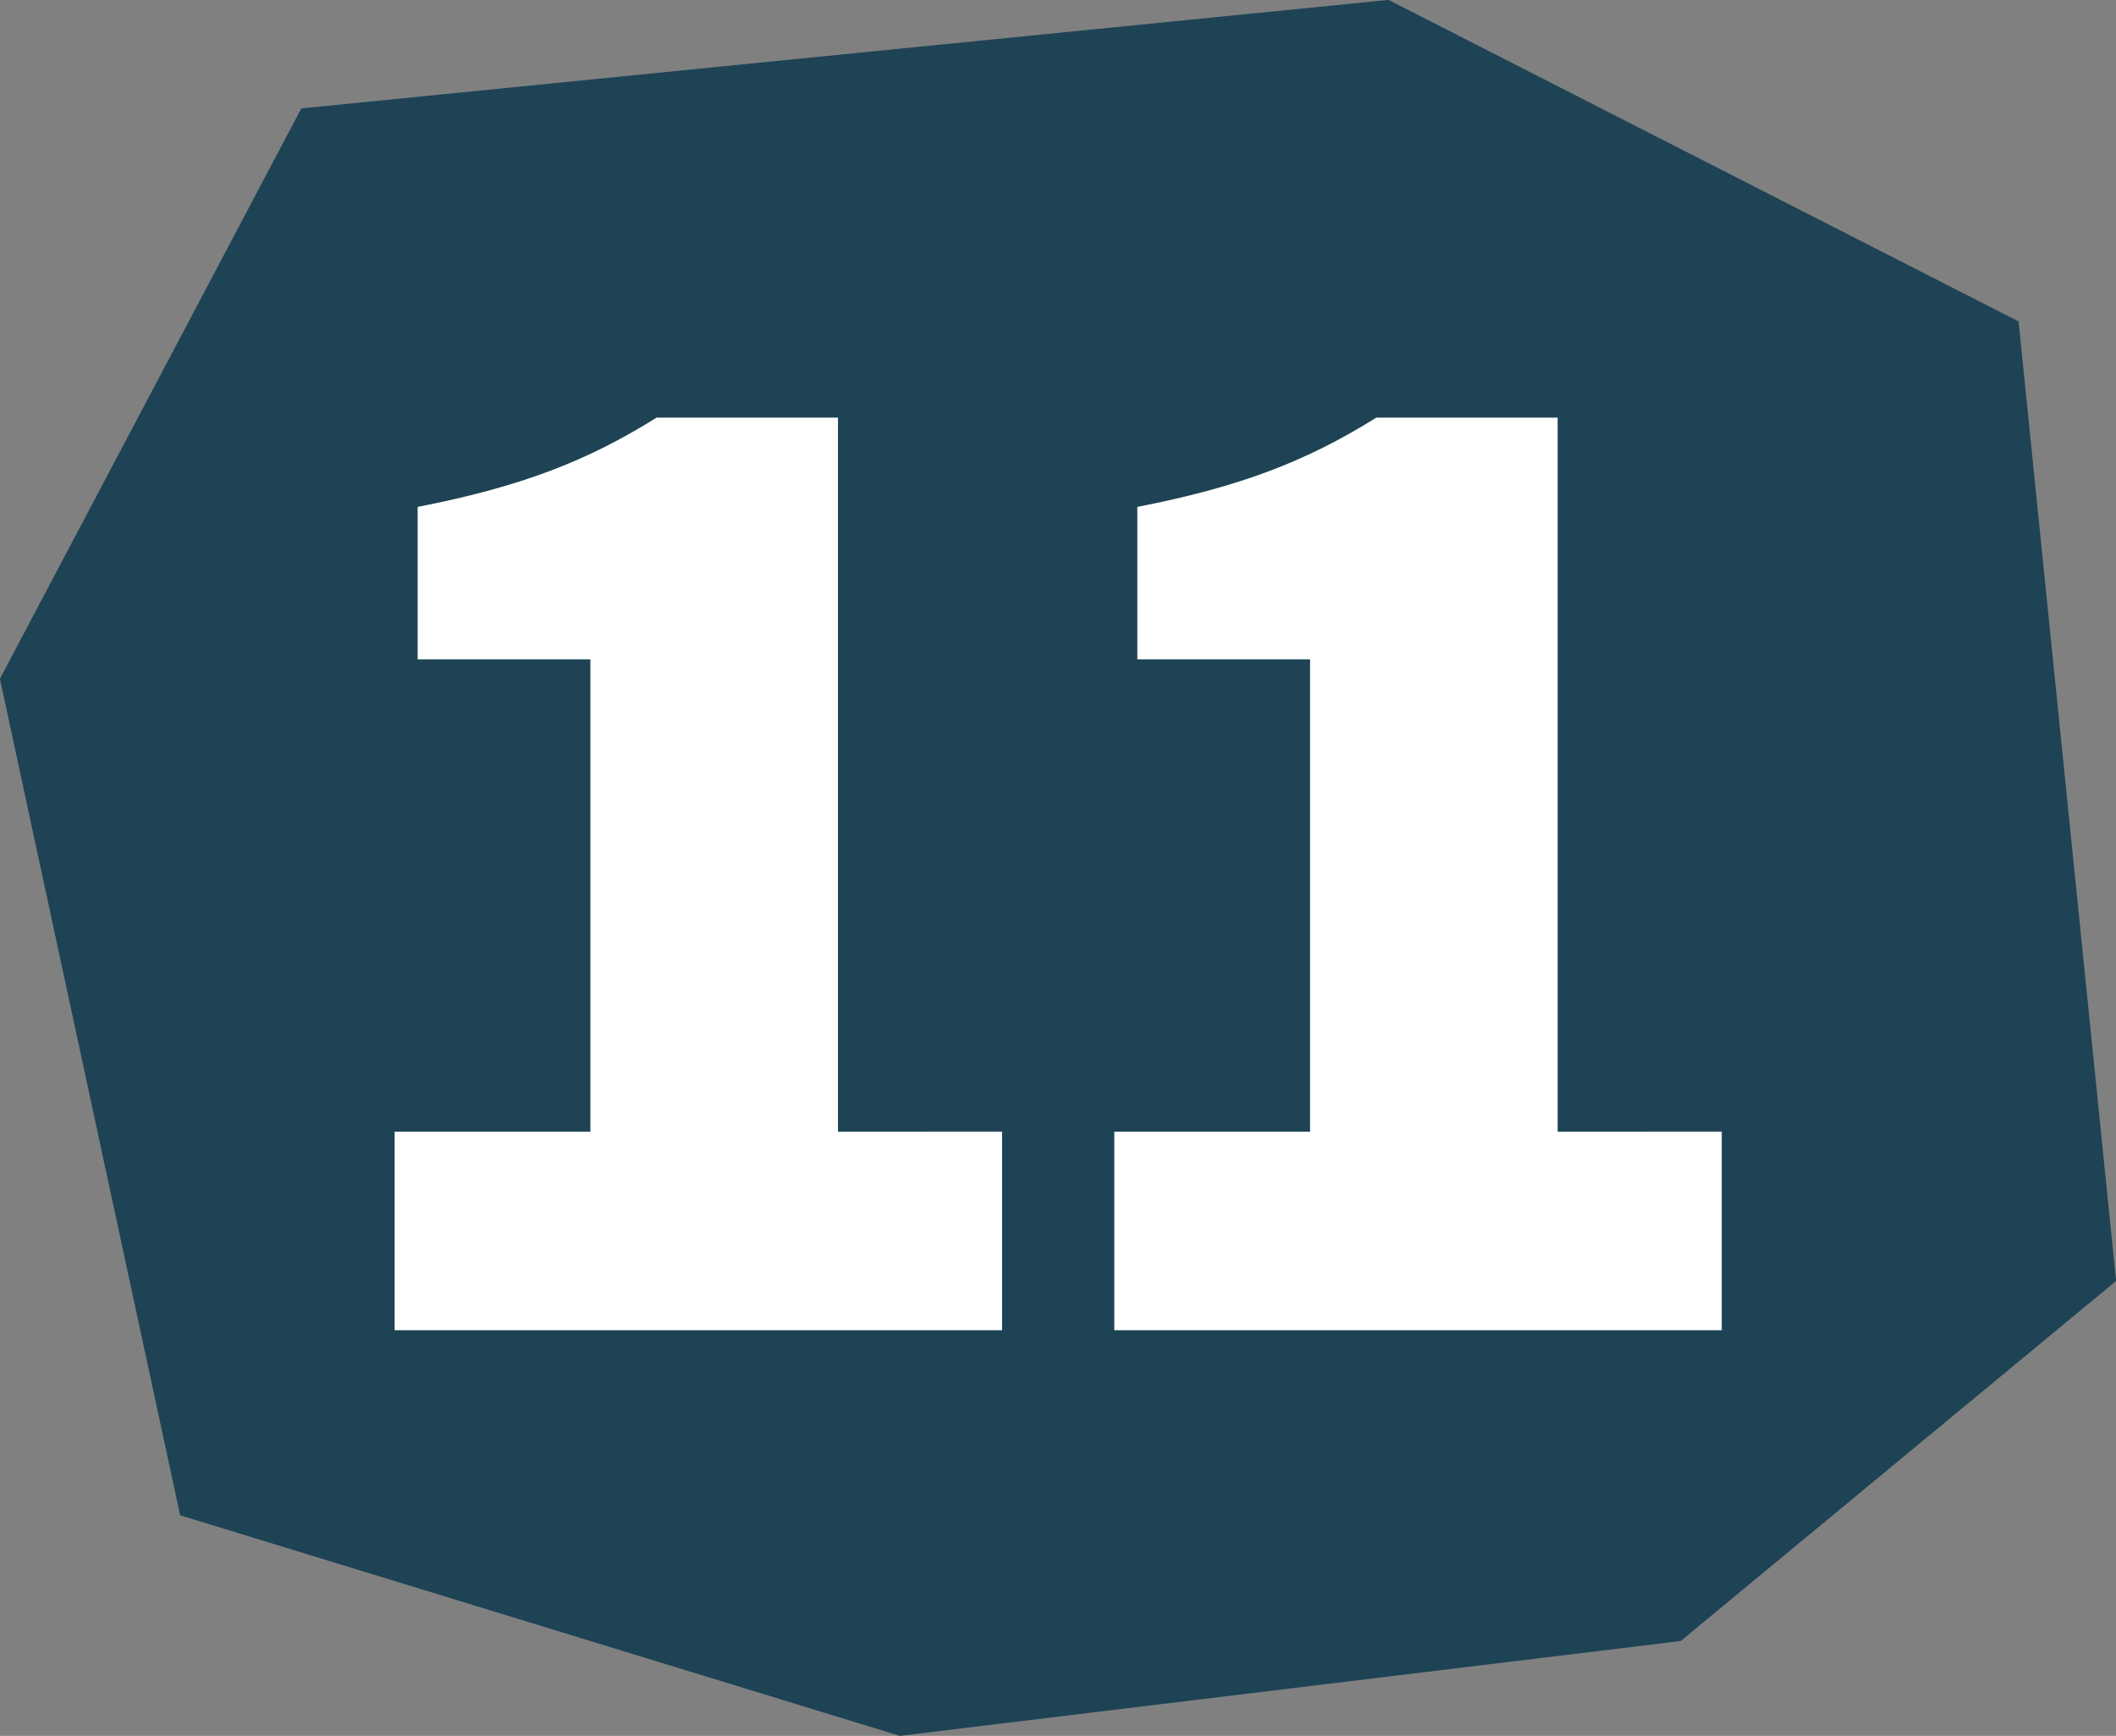
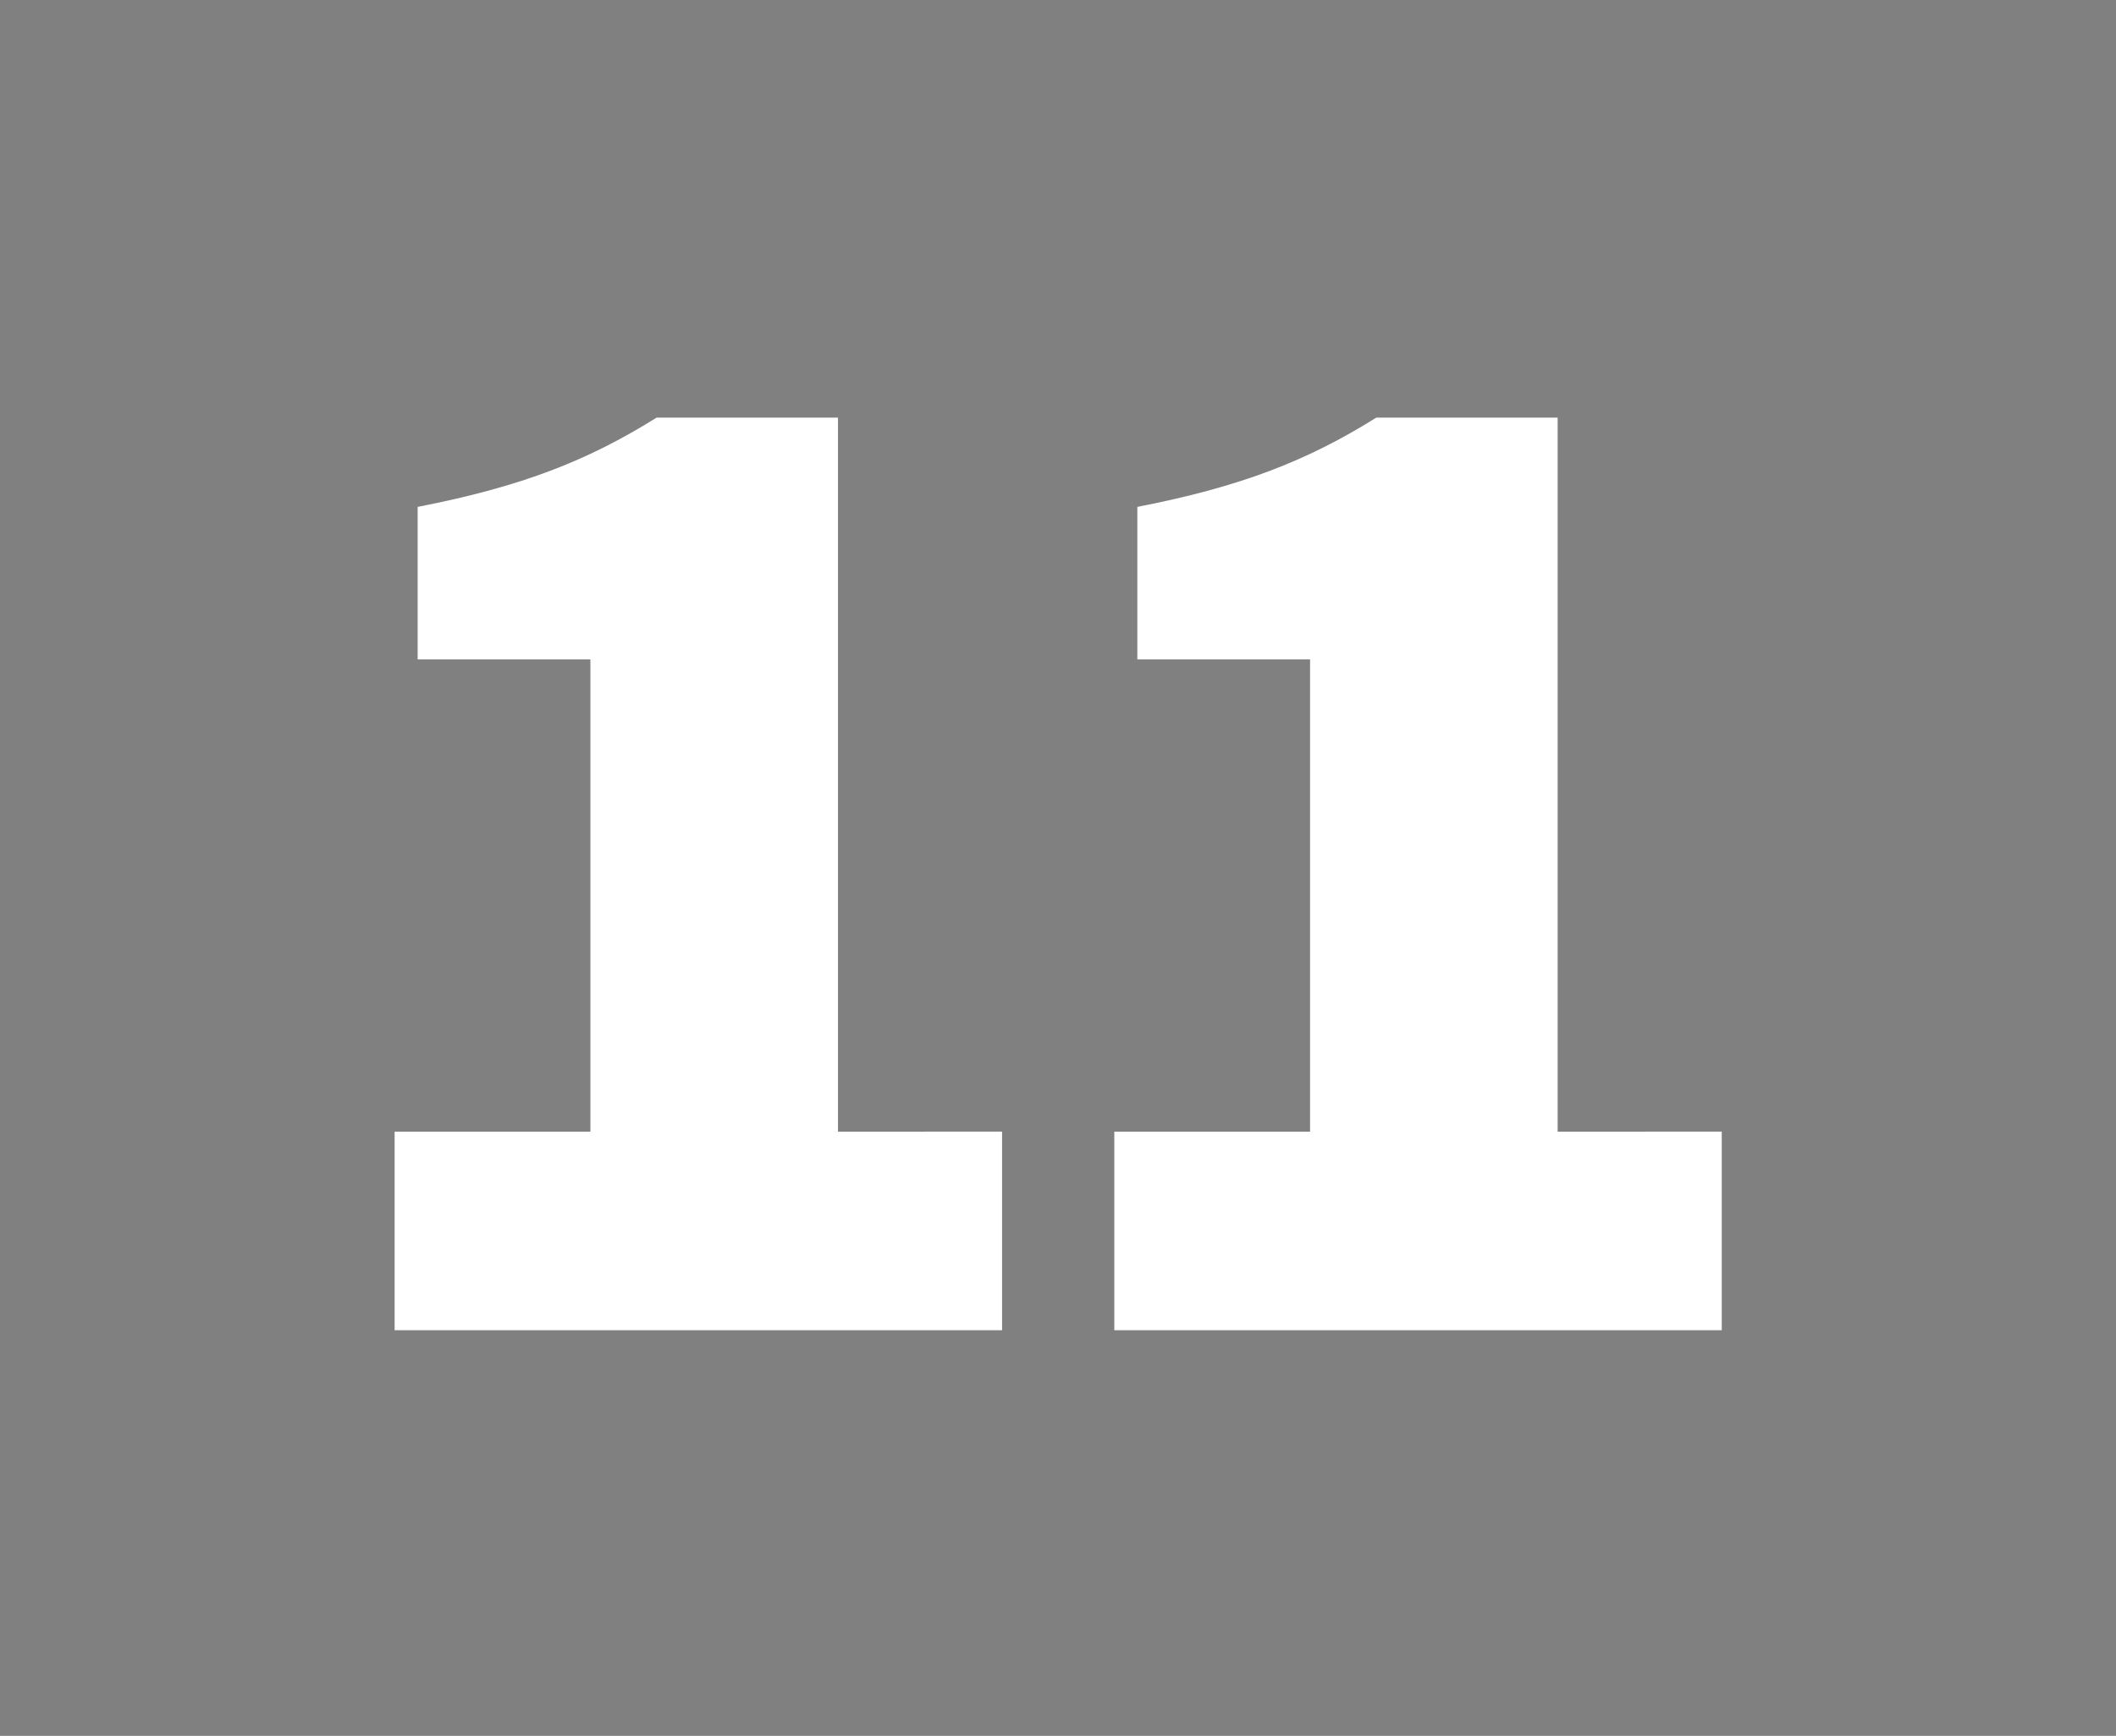
<svg xmlns="http://www.w3.org/2000/svg" id="num11.svg" width="204.343" height="167.63" viewBox="0 0 204.343 167.63">
  <rect x="0" y="0" width="204.343" height="167.63" fill="#808080" stroke="none" />
  <defs>
    <style>
      .cls-1 {
        fill: #1d4355;
      }

      .cls-1, .cls-2 {
        fill-rule: evenodd;
      }

      .cls-2 {
        fill: #fff;
      }
    </style>
  </defs>
-   <path id="シェイプ_1" data-name="シェイプ 1" class="cls-1" d="M557.537,3621.22L528.43,3676.3l17.406,80.78,69.5,21.3,75.407-9.16,42.048-34.77-9.419-92.66-60.846-31.05Z" transform="translate(-528.438 -3610.75)" />
  <path id="_11" data-name="11" class="cls-2" d="M566.546,3739.21h58.662v-19.18H609.361v-68.95H591.846c-6.672,4.17-13.067,6.67-23.075,8.62v14.73h16.681v45.6H566.546v19.18Zm69.5,0h58.662v-19.18H678.861v-68.95H661.346c-6.672,4.17-13.067,6.67-23.075,8.62v14.73h16.681v45.6H636.046v19.18Z" transform="translate(-528.438 -3610.75)" />
</svg>